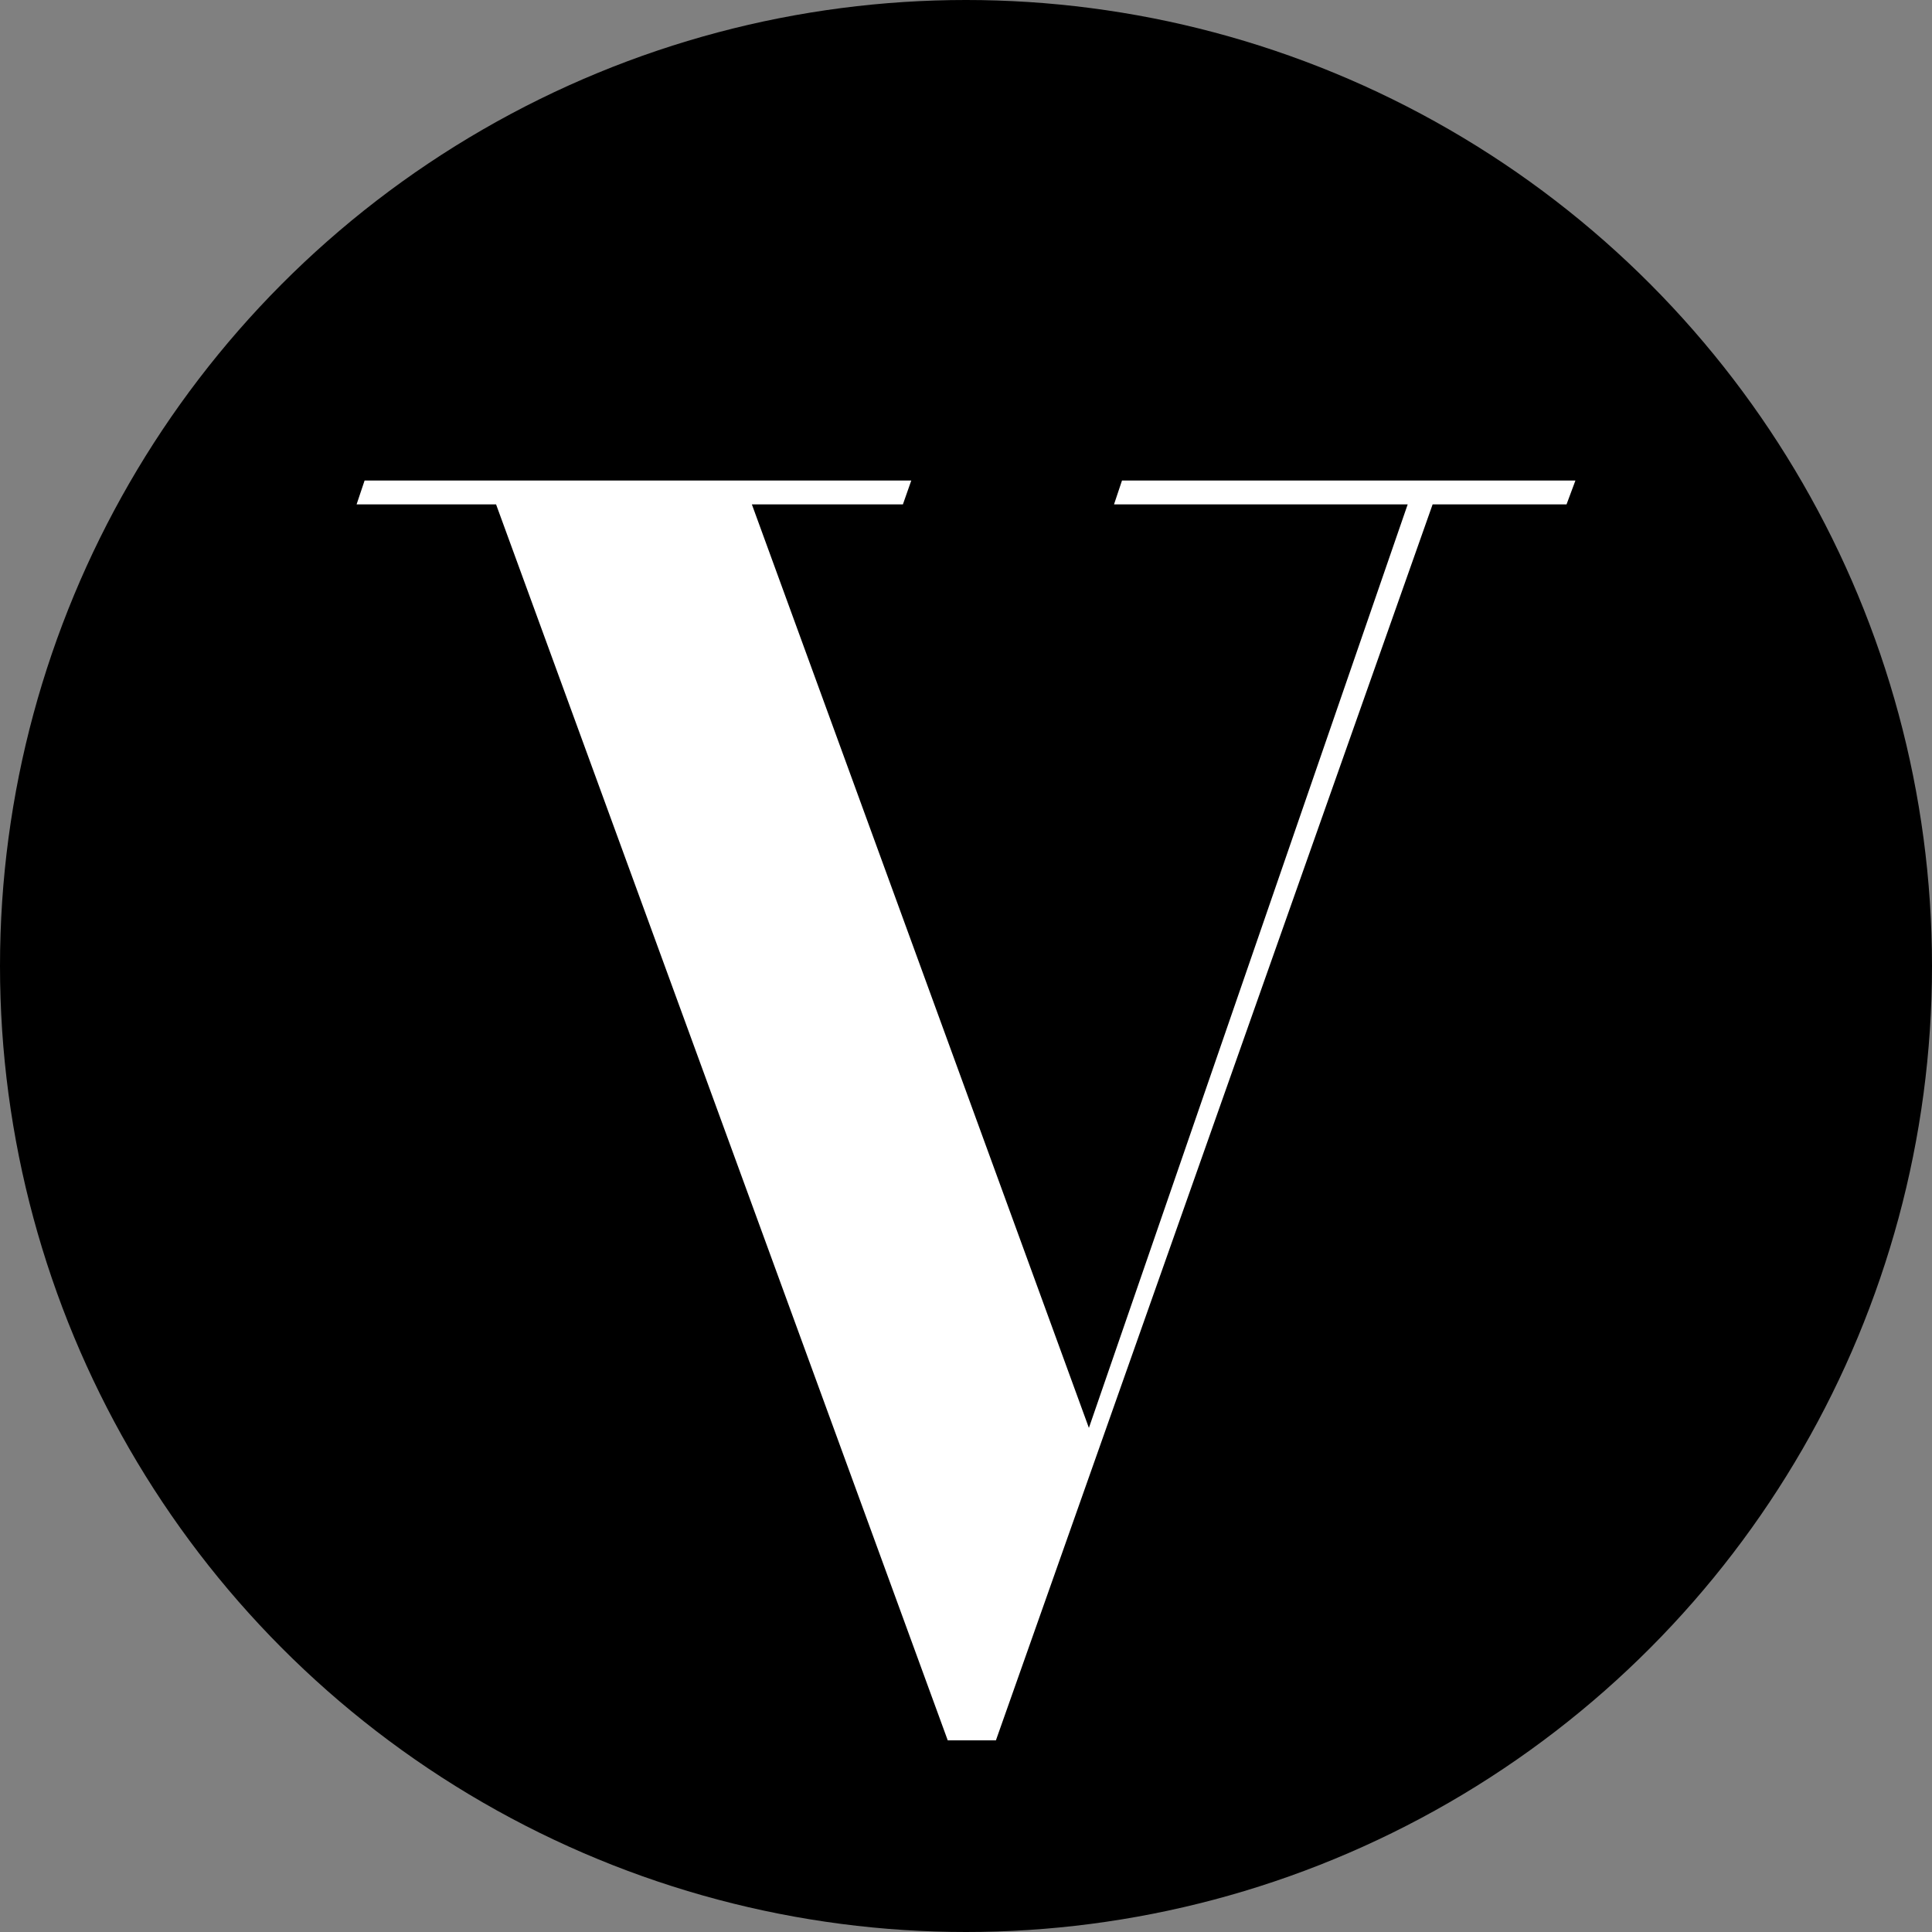
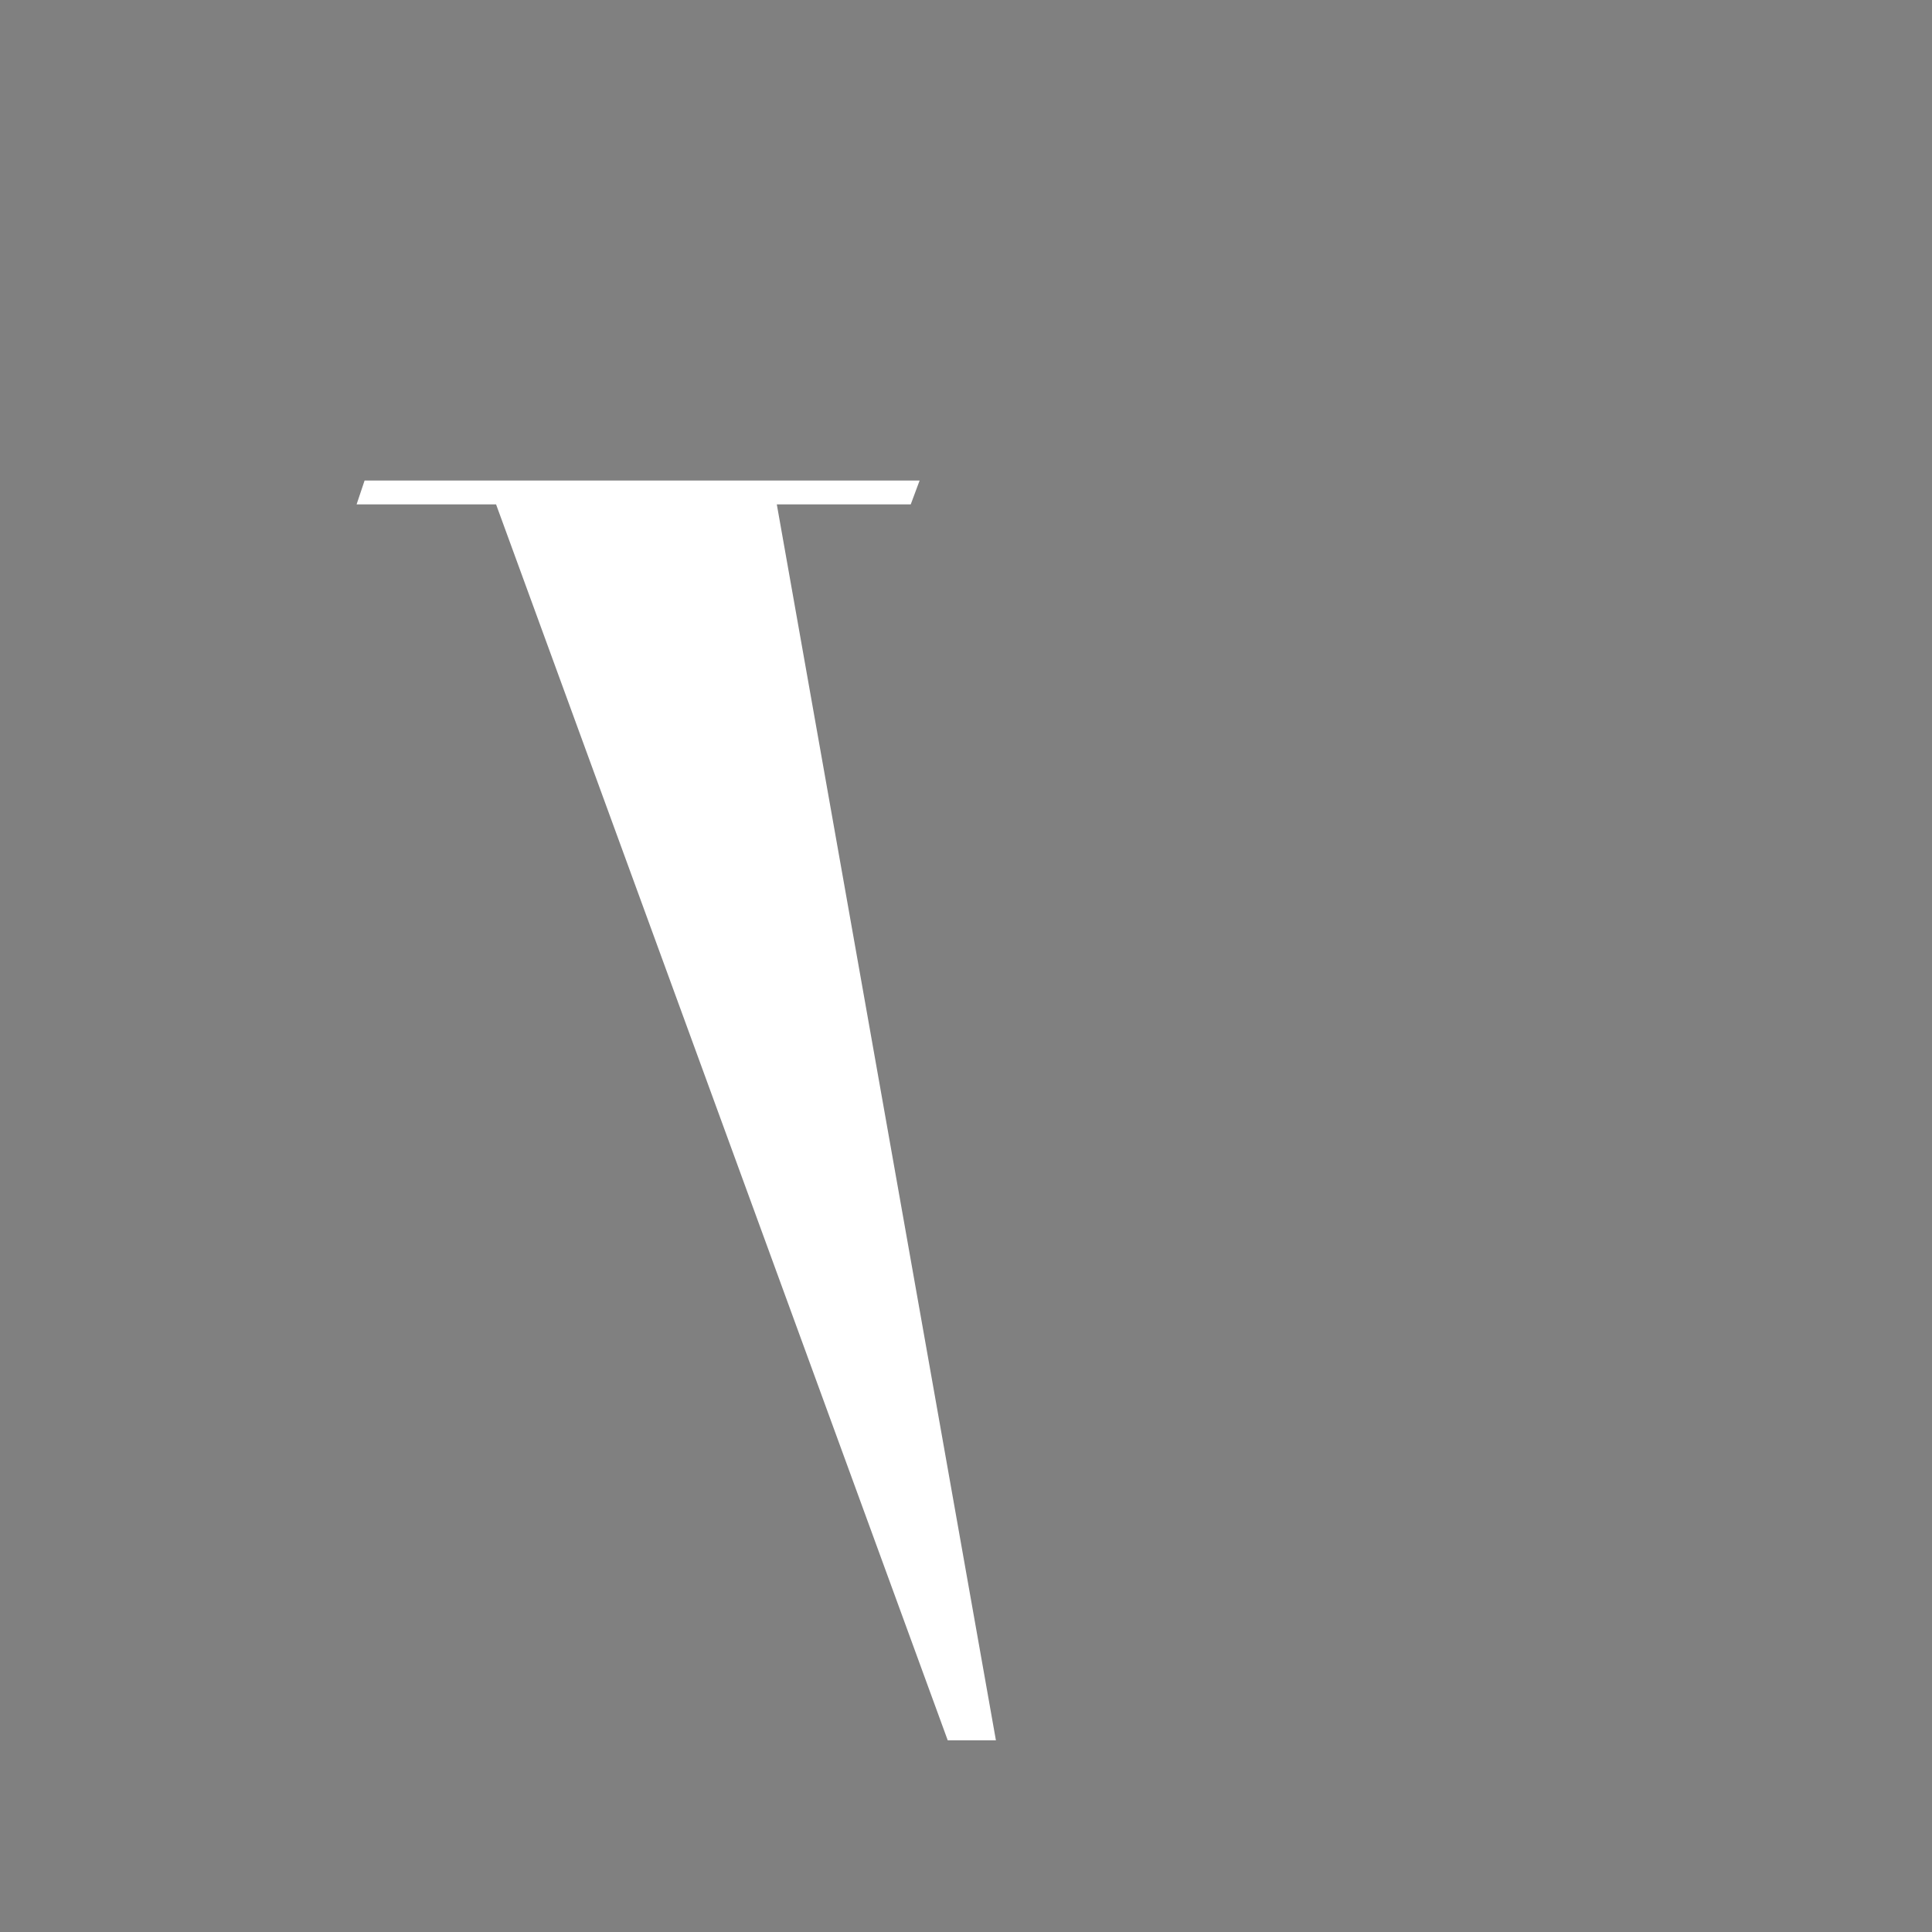
<svg xmlns="http://www.w3.org/2000/svg" width="500" height="500" viewBox="0 0 500 500">
  <rect x="0" y="0" width="500" height="500" fill="#808080" stroke="none" />
  <defs>
    <style>.a{fill:#fff;}</style>
  </defs>
  <g transform="translate(11485 18882)">
-     <circle cx="250" cy="250" r="250" transform="translate(-11485 -18882)" />
-     <path class="a" d="M915.936,735.513l-2.17,6.181H874.681l87.222,239,82.5-239h-76l2.067-6.181h117.345l-2.3,6.181h-34.659L937.839,1061.553H925.372L808.482,741.694h-36.1l2.073-6.181Z" transform="translate(-12165.097 -19493.156)" />
+     <path class="a" d="M915.936,735.513l-2.17,6.181H874.681h-76l2.067-6.181h117.345l-2.3,6.181h-34.659L937.839,1061.553H925.372L808.482,741.694h-36.1l2.073-6.181Z" transform="translate(-12165.097 -19493.156)" />
  </g>
</svg>